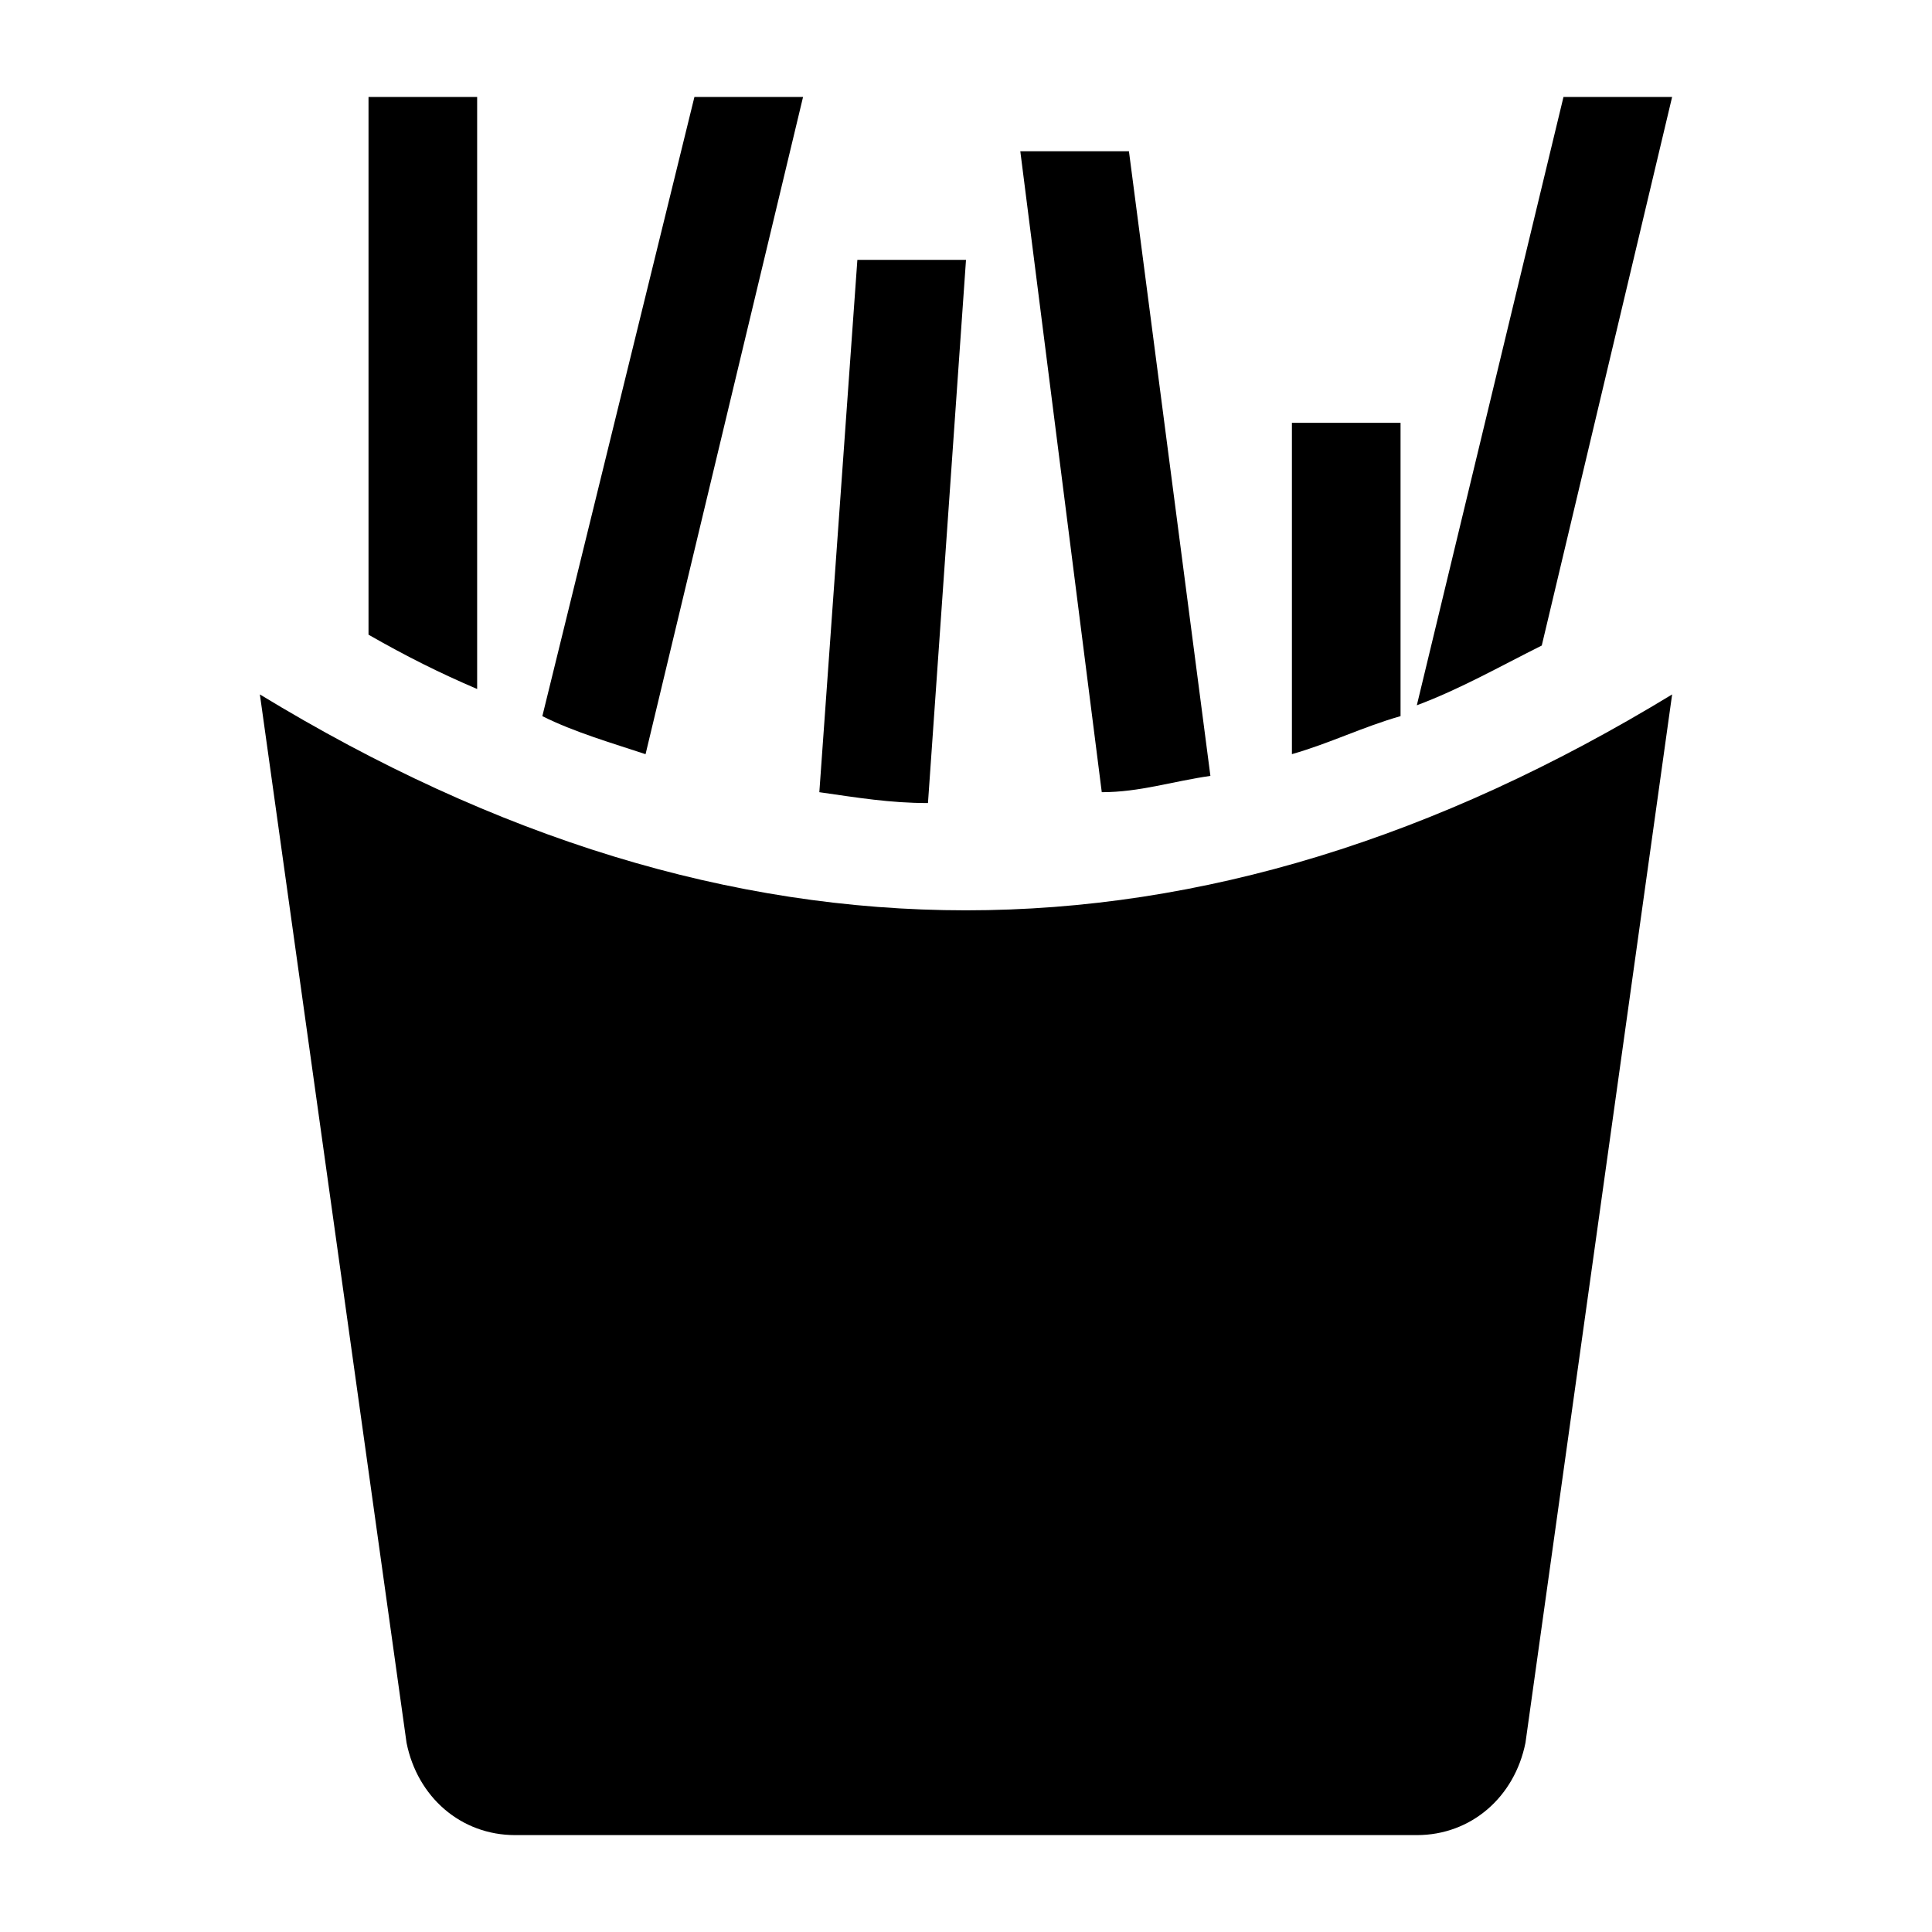
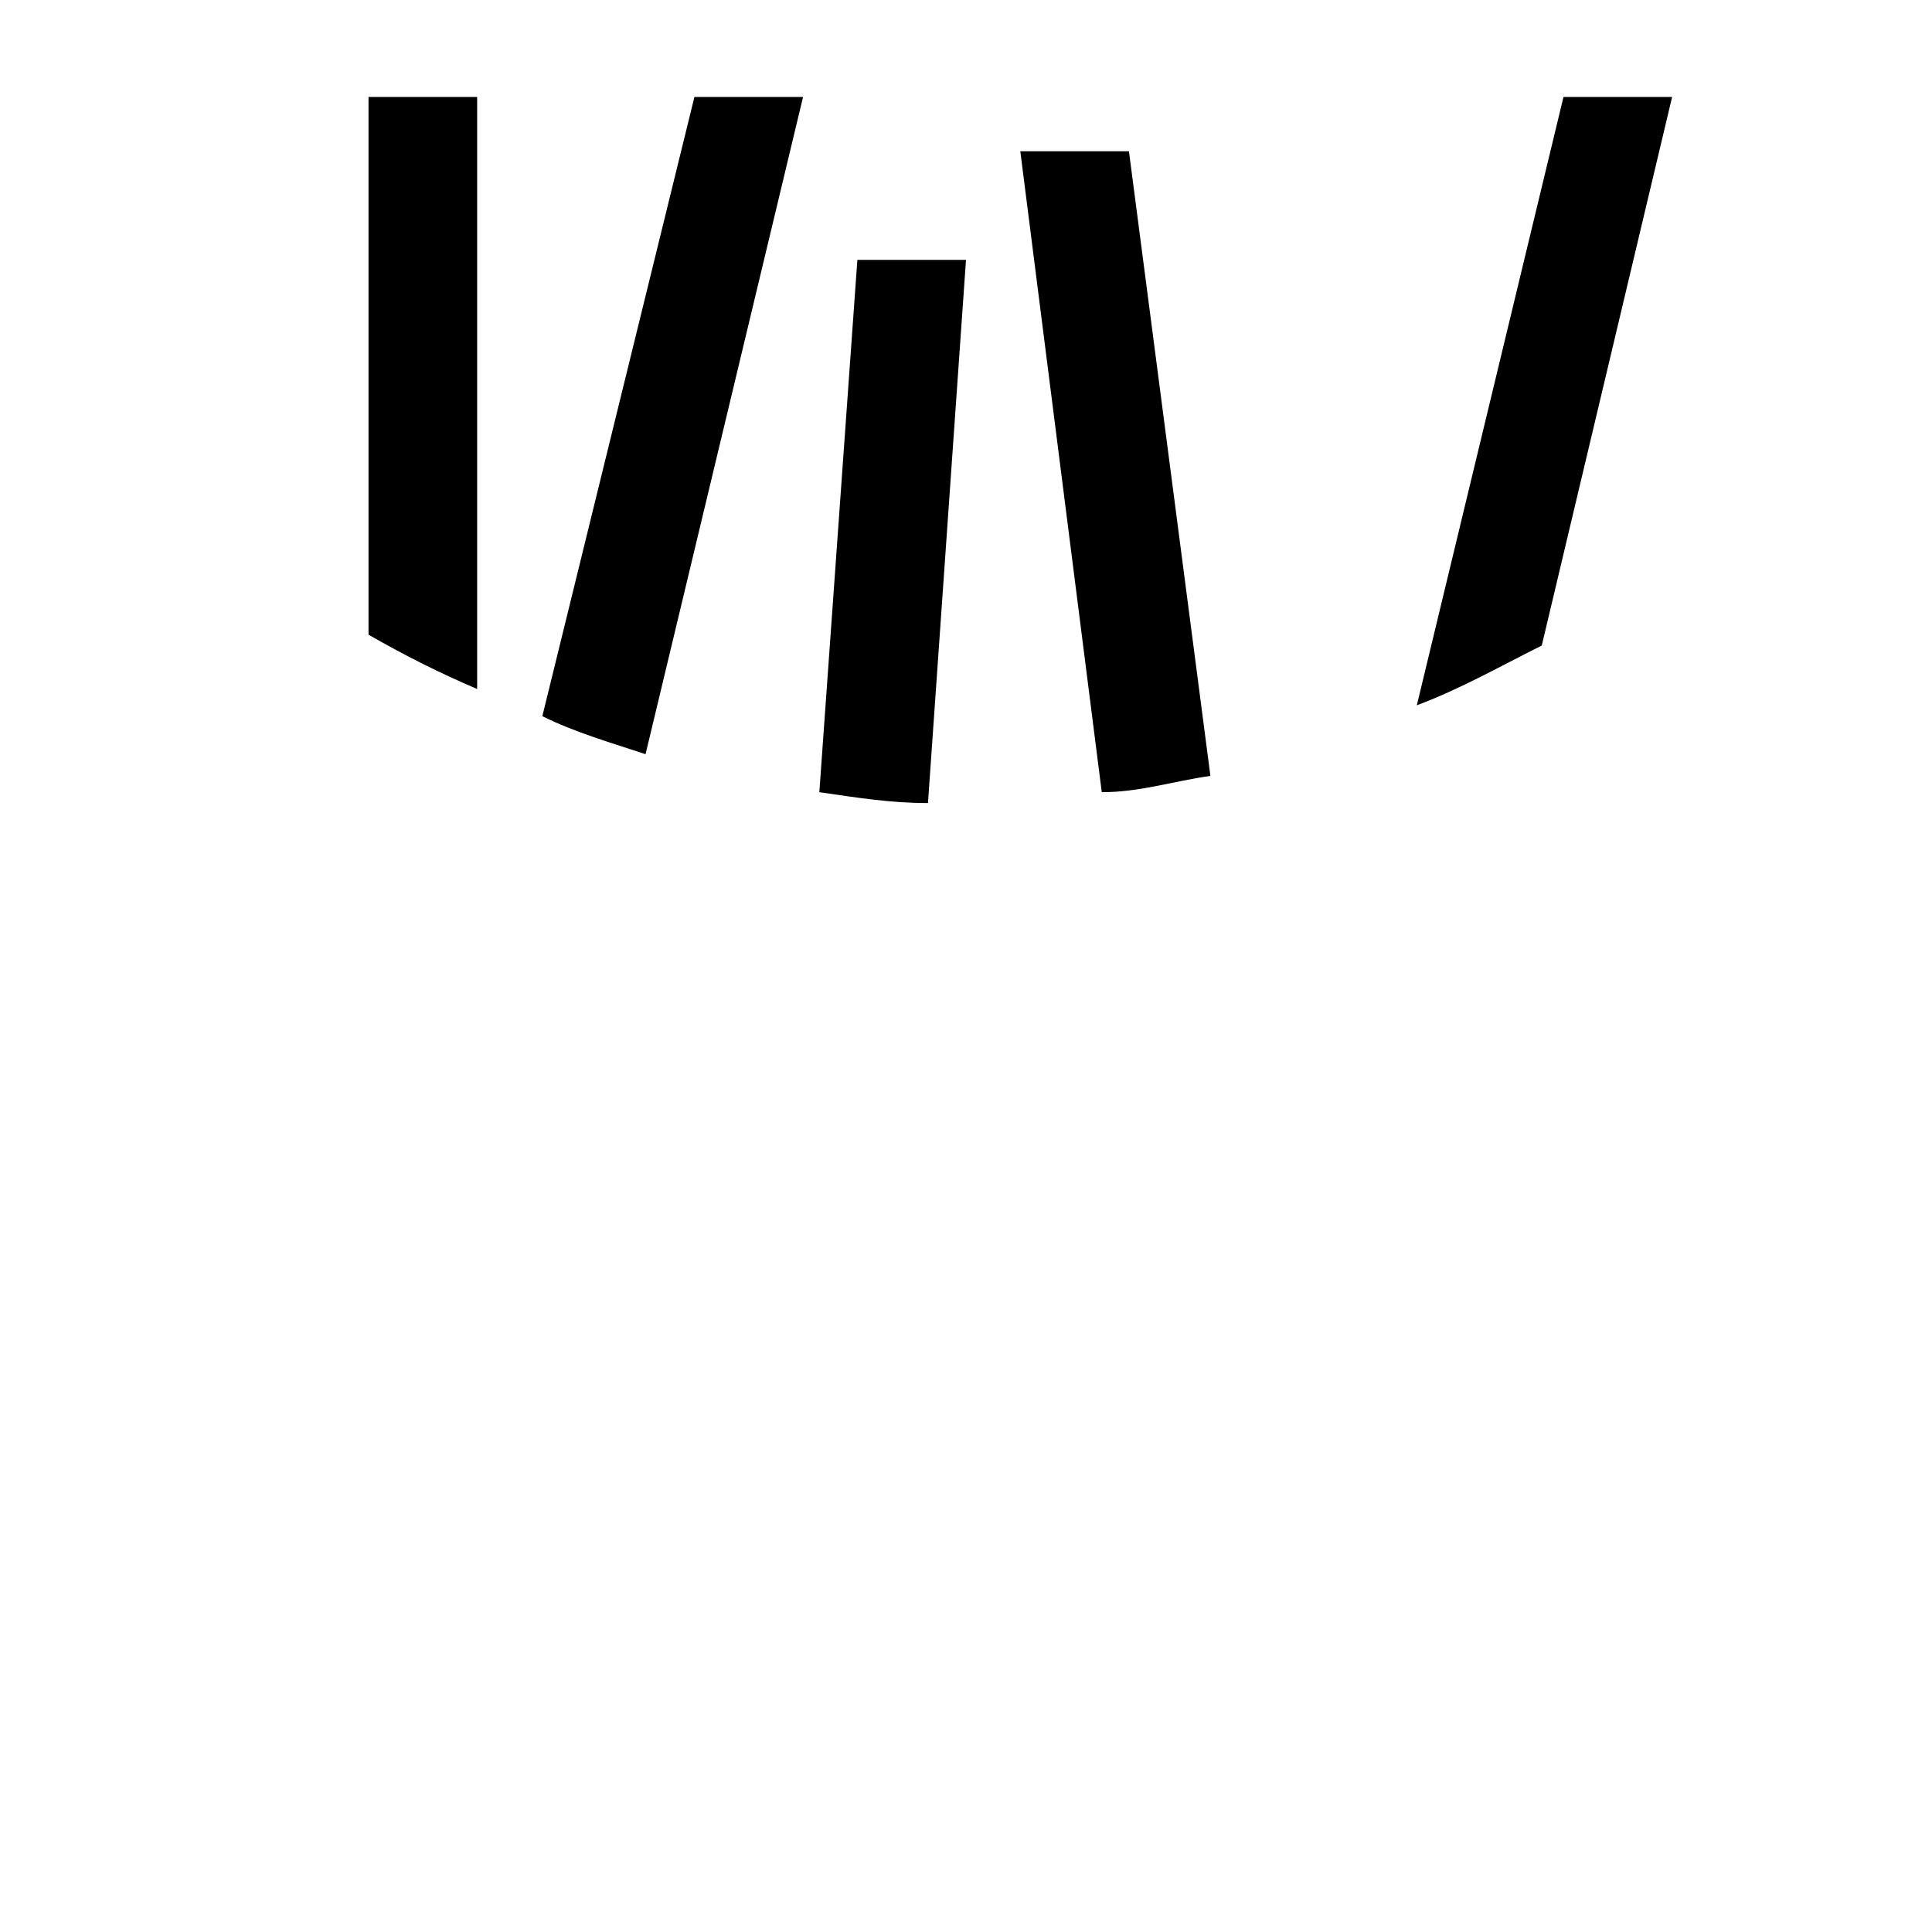
<svg xmlns="http://www.w3.org/2000/svg" fill="#000000" width="800px" height="800px" version="1.1" viewBox="144 144 512 512">
  <g>
-     <path d="m212.87 328.03 38.867 277.82c2.879 14.395 14.395 24.473 28.789 24.473h238.95c14.395 0 25.91-10.078 28.789-24.473l38.867-277.82c-125.24 76.289-249.03 76.289-374.26 0z" />
    <path d="m270.45 169.69h-28.789v142.51c10.078 5.758 18.715 10.078 28.789 14.395z" />
    <path d="m464.77 349.62-21.59-165.54h-28.789l21.59 169.86c10.078 0 18.715-2.879 28.789-4.32z" />
    <path d="m356.82 169.69h-28.789l-40.305 164.1c8.637 4.32 18.715 7.199 27.352 10.078z" />
-     <path d="m515.16 256.05h-28.789v87.809c10.078-2.879 18.715-7.199 28.789-10.078z" />
    <path d="m587.13 169.69h-28.789l-38.867 161.22c11.516-4.32 21.594-10.078 33.109-15.836z" />
    <path d="m400 212.87h-28.789l-10.078 141.07c10.078 1.441 18.715 2.879 28.789 2.879z" />
  </g>
</svg>